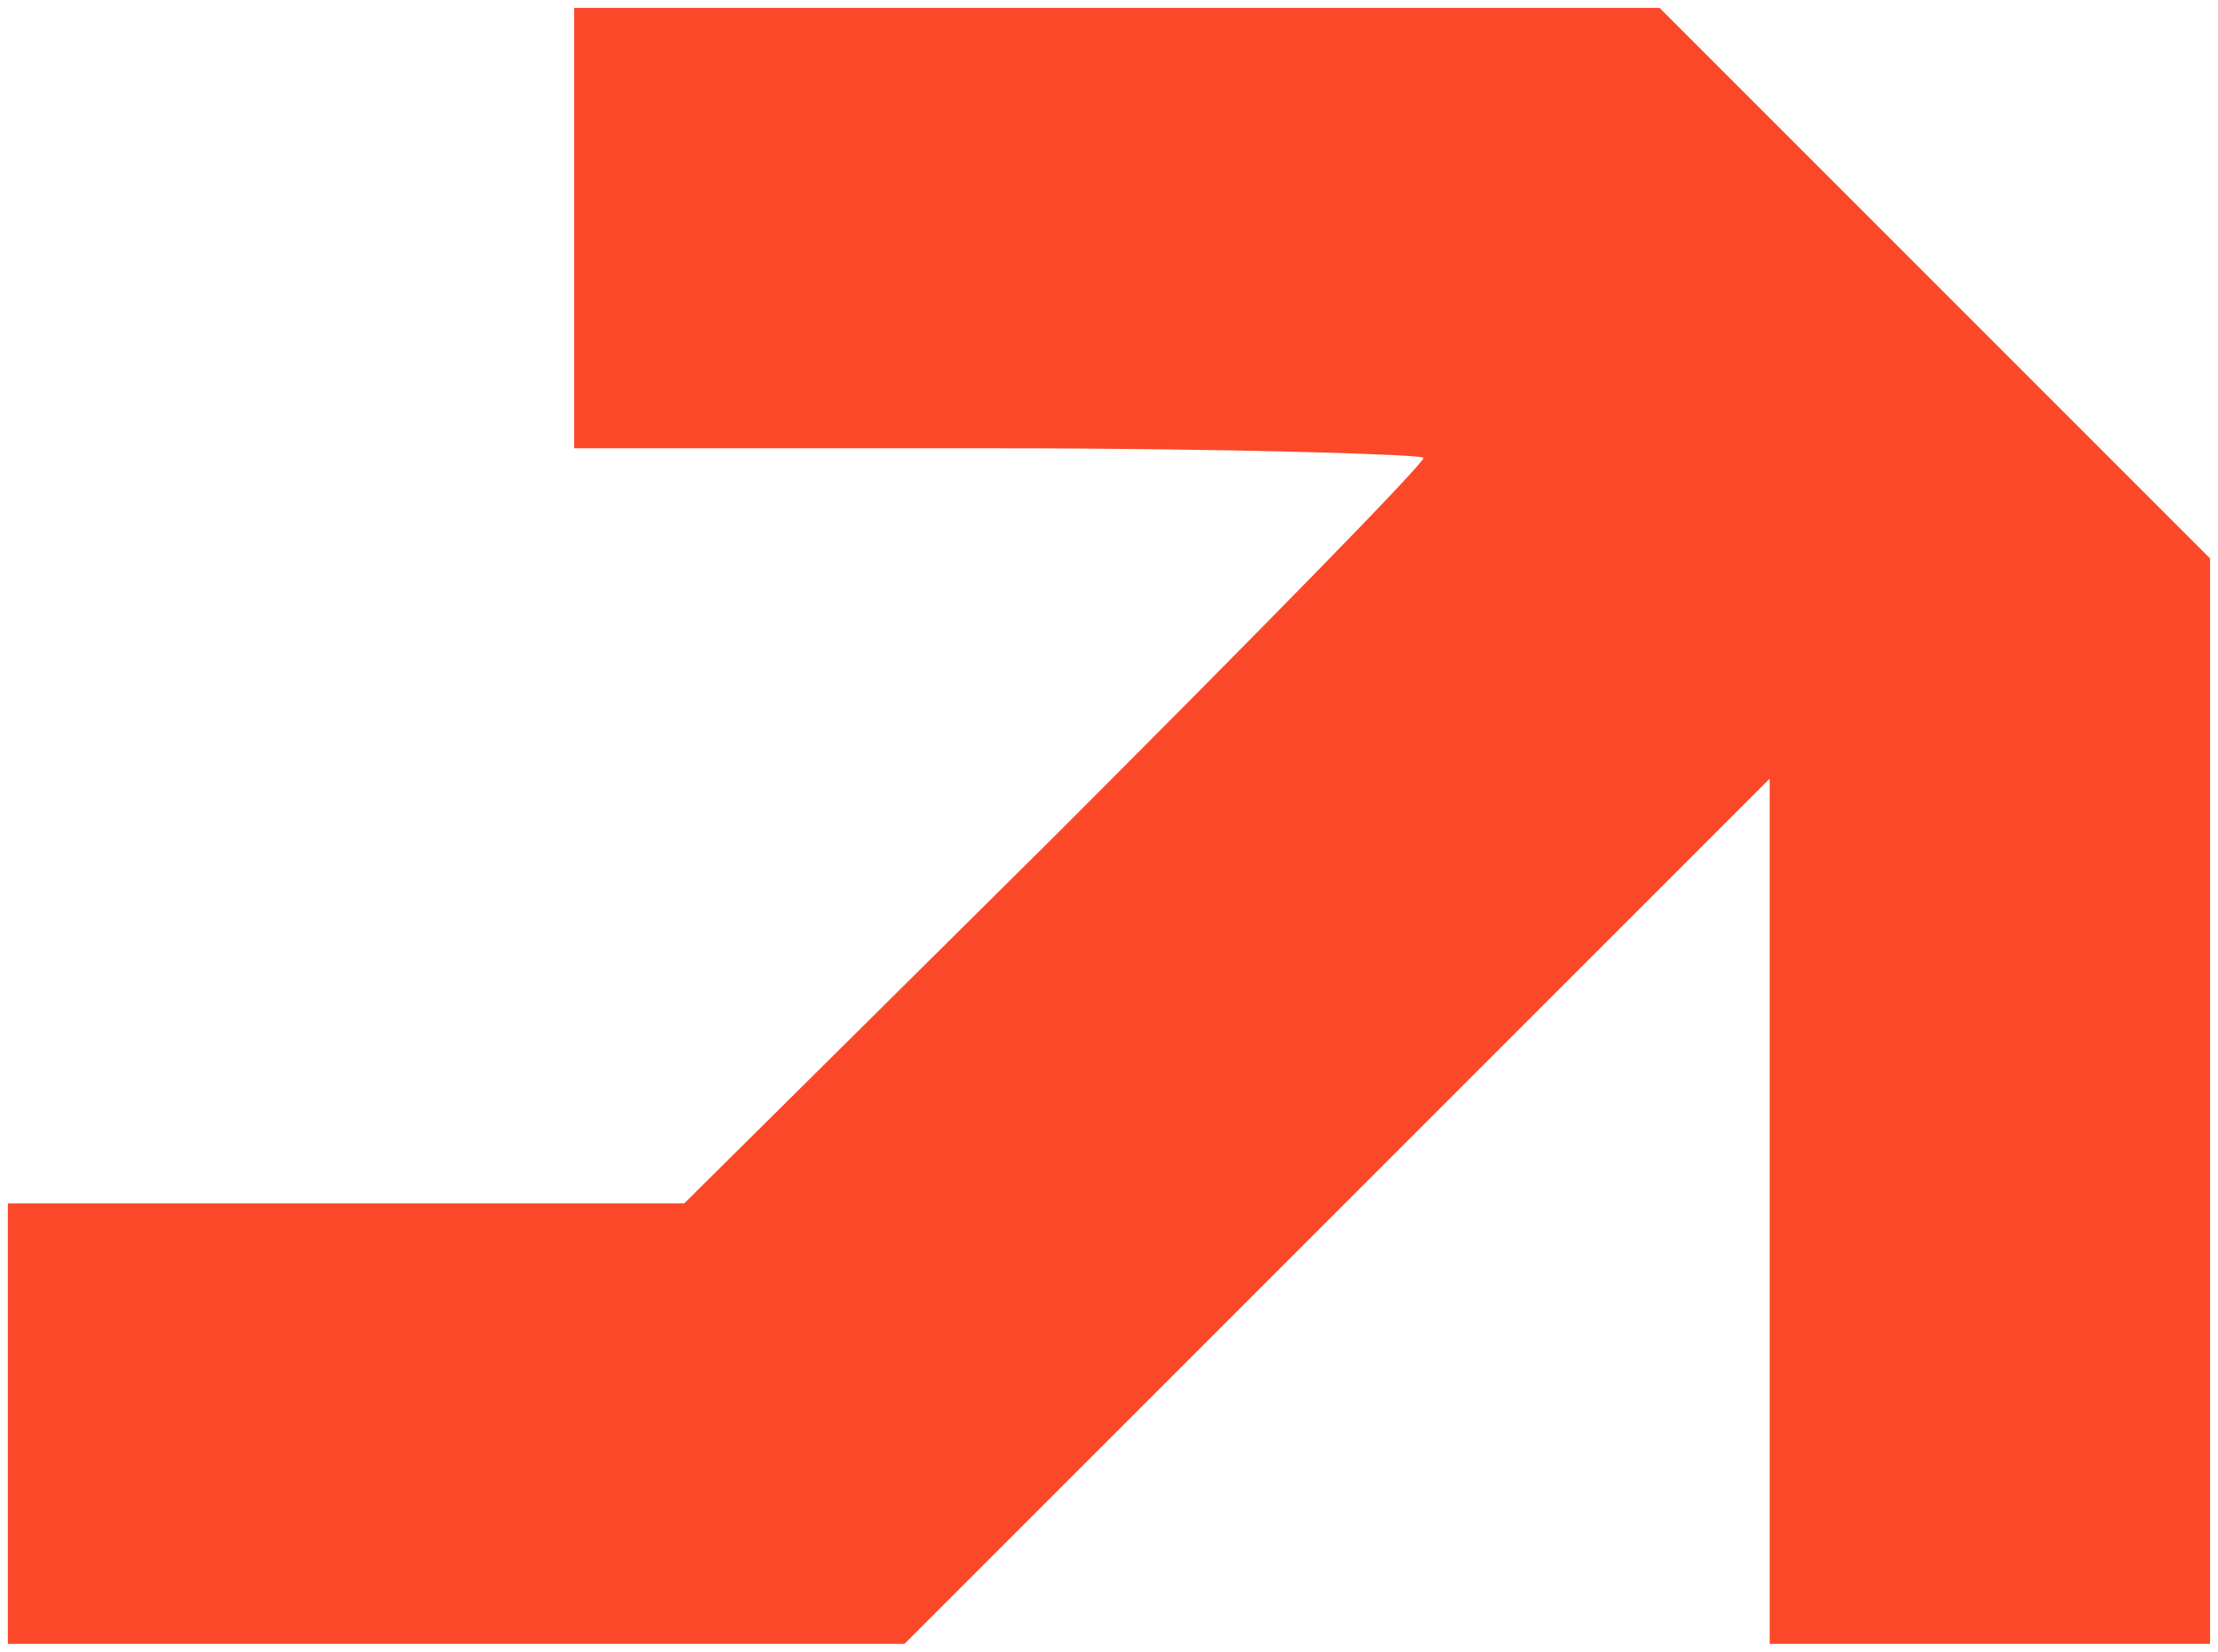
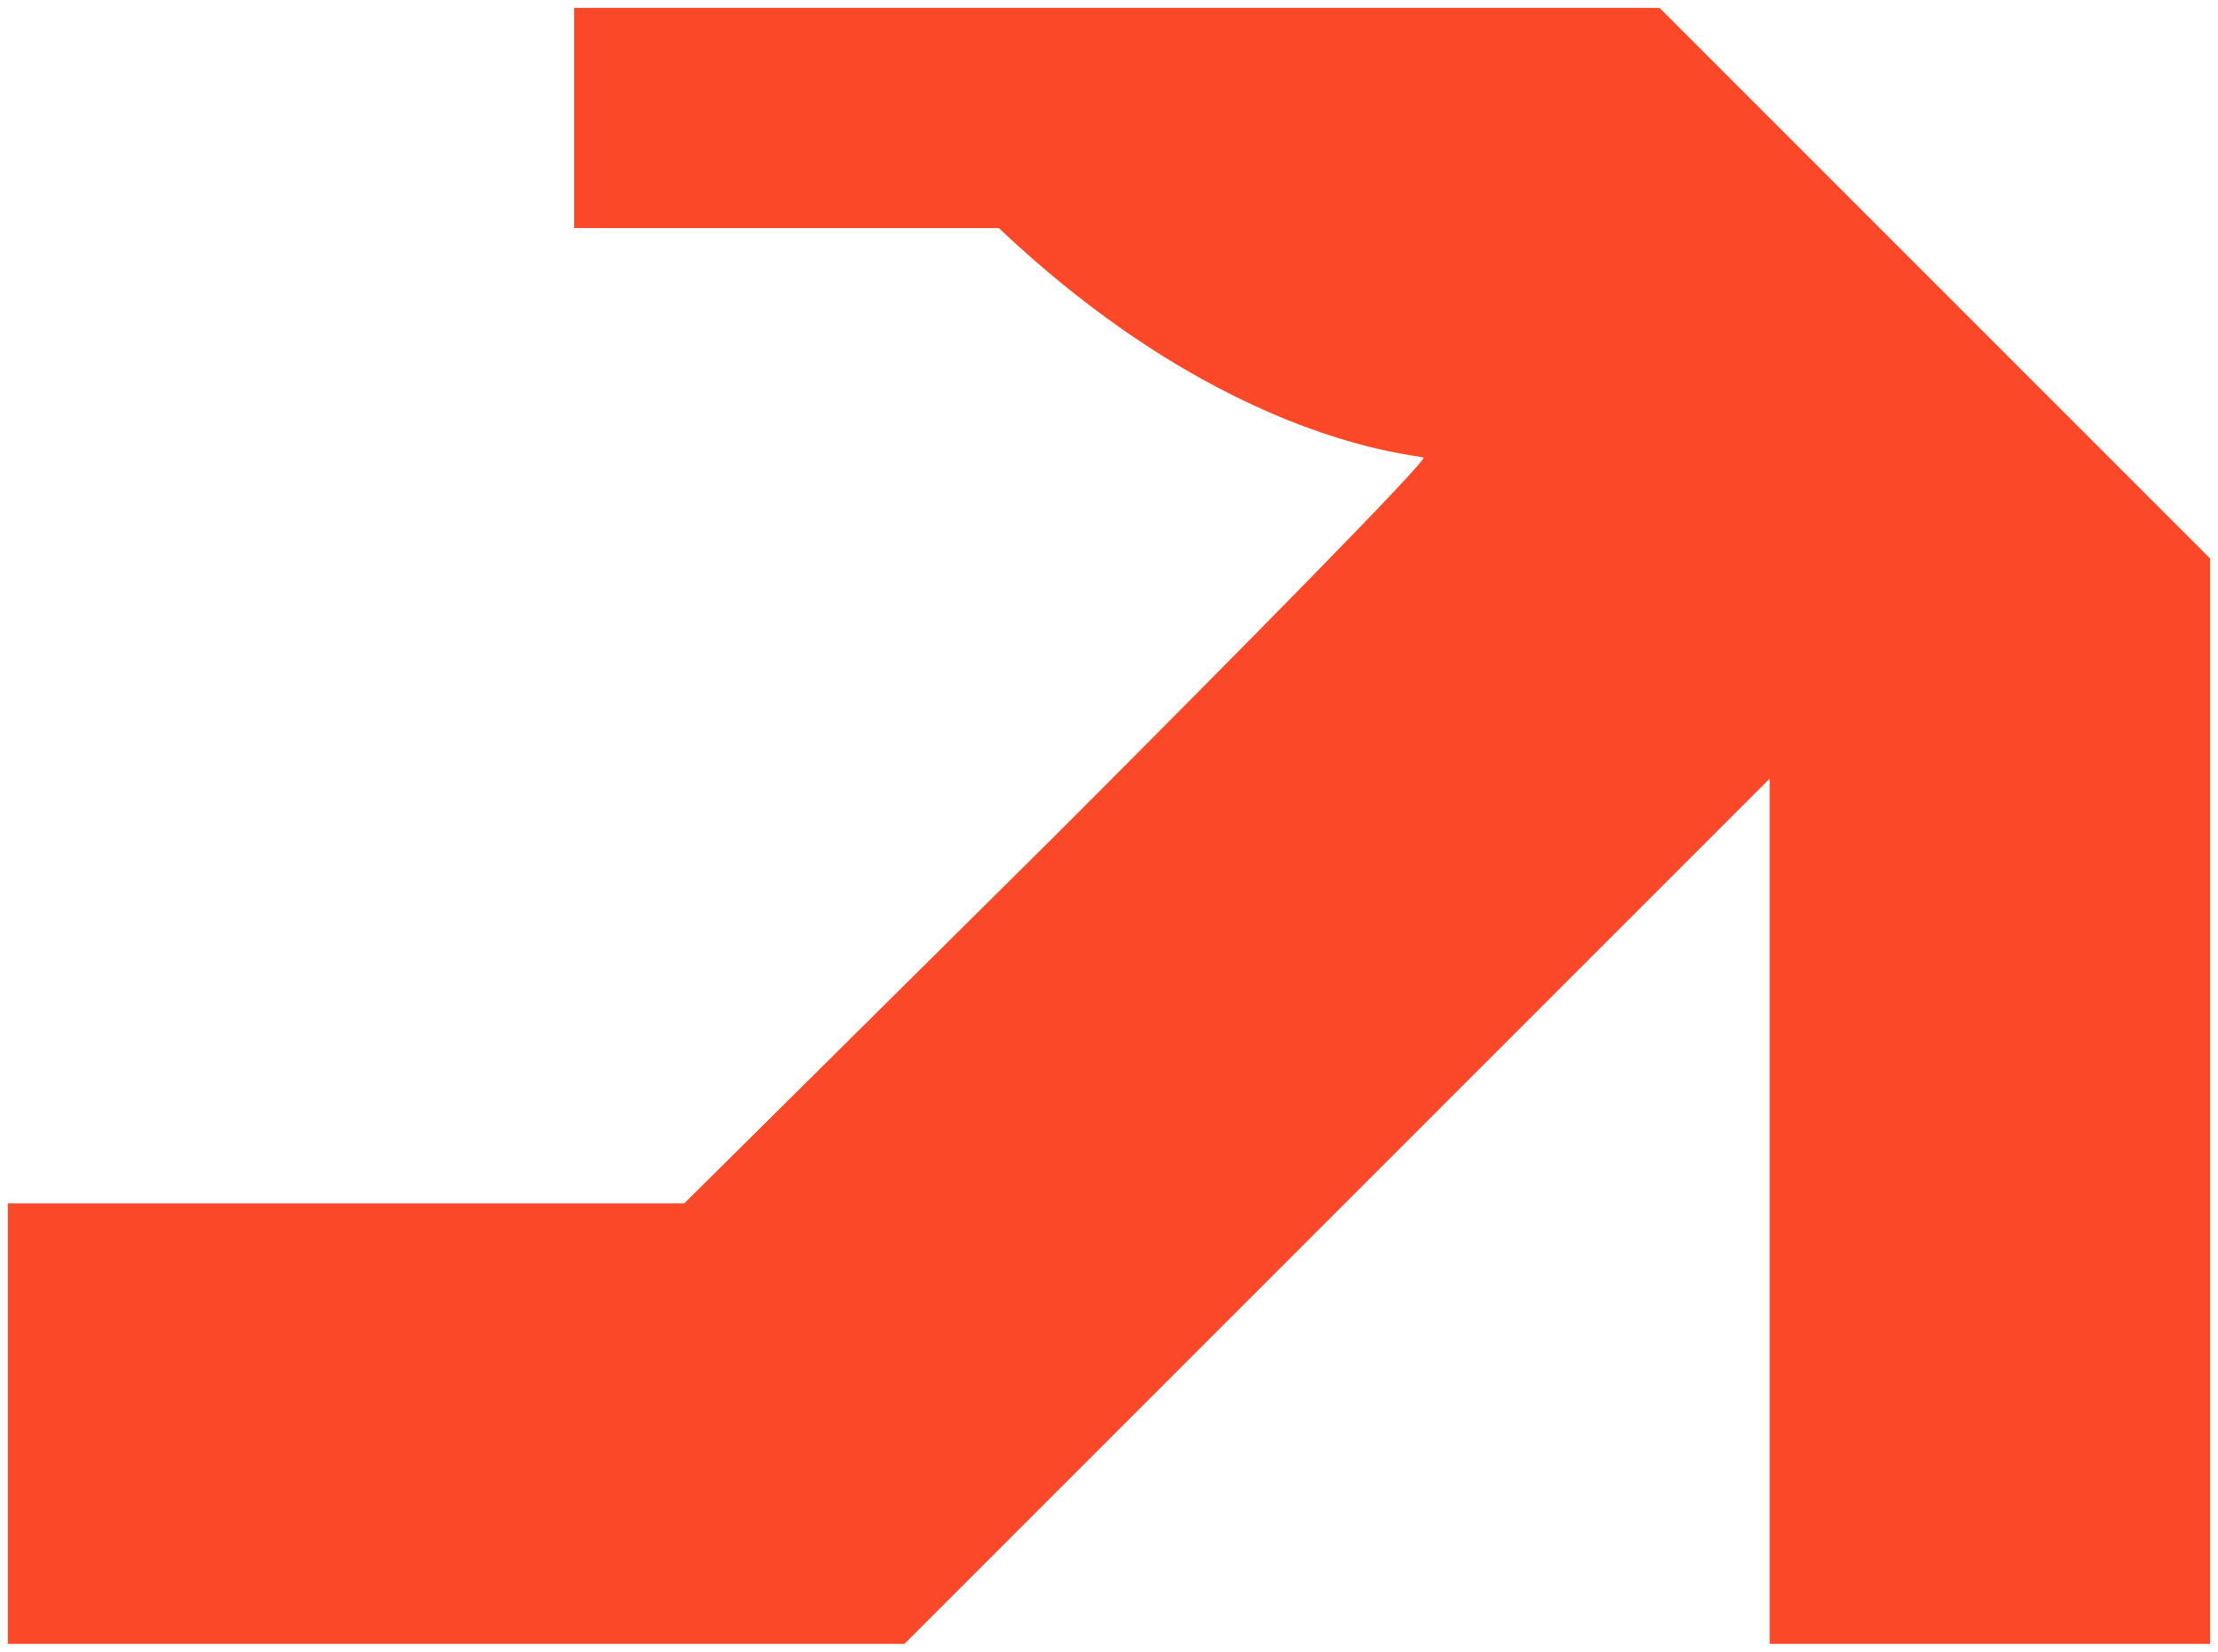
<svg xmlns="http://www.w3.org/2000/svg" width="94" height="70" viewBox="0 0 94 70" fill="none">
-   <path d="M24.332 9.666V18.999H42.332C52.199 18.999 60.332 19.266 60.332 19.399C60.332 19.666 53.265 26.866 44.732 35.399L28.999 50.999H14.732H0.332V60.333V69.666H19.265H38.332L56.599 51.399L74.999 32.999V51.399V69.666H84.332H93.665V46.599V23.666L81.932 11.933L70.332 0.333H47.265H24.332V9.666Z" fill="#FB4829" />
+   <path d="M24.332 9.666H42.332C52.199 18.999 60.332 19.266 60.332 19.399C60.332 19.666 53.265 26.866 44.732 35.399L28.999 50.999H14.732H0.332V60.333V69.666H19.265H38.332L56.599 51.399L74.999 32.999V51.399V69.666H84.332H93.665V46.599V23.666L81.932 11.933L70.332 0.333H47.265H24.332V9.666Z" fill="#FB4829" />
</svg>